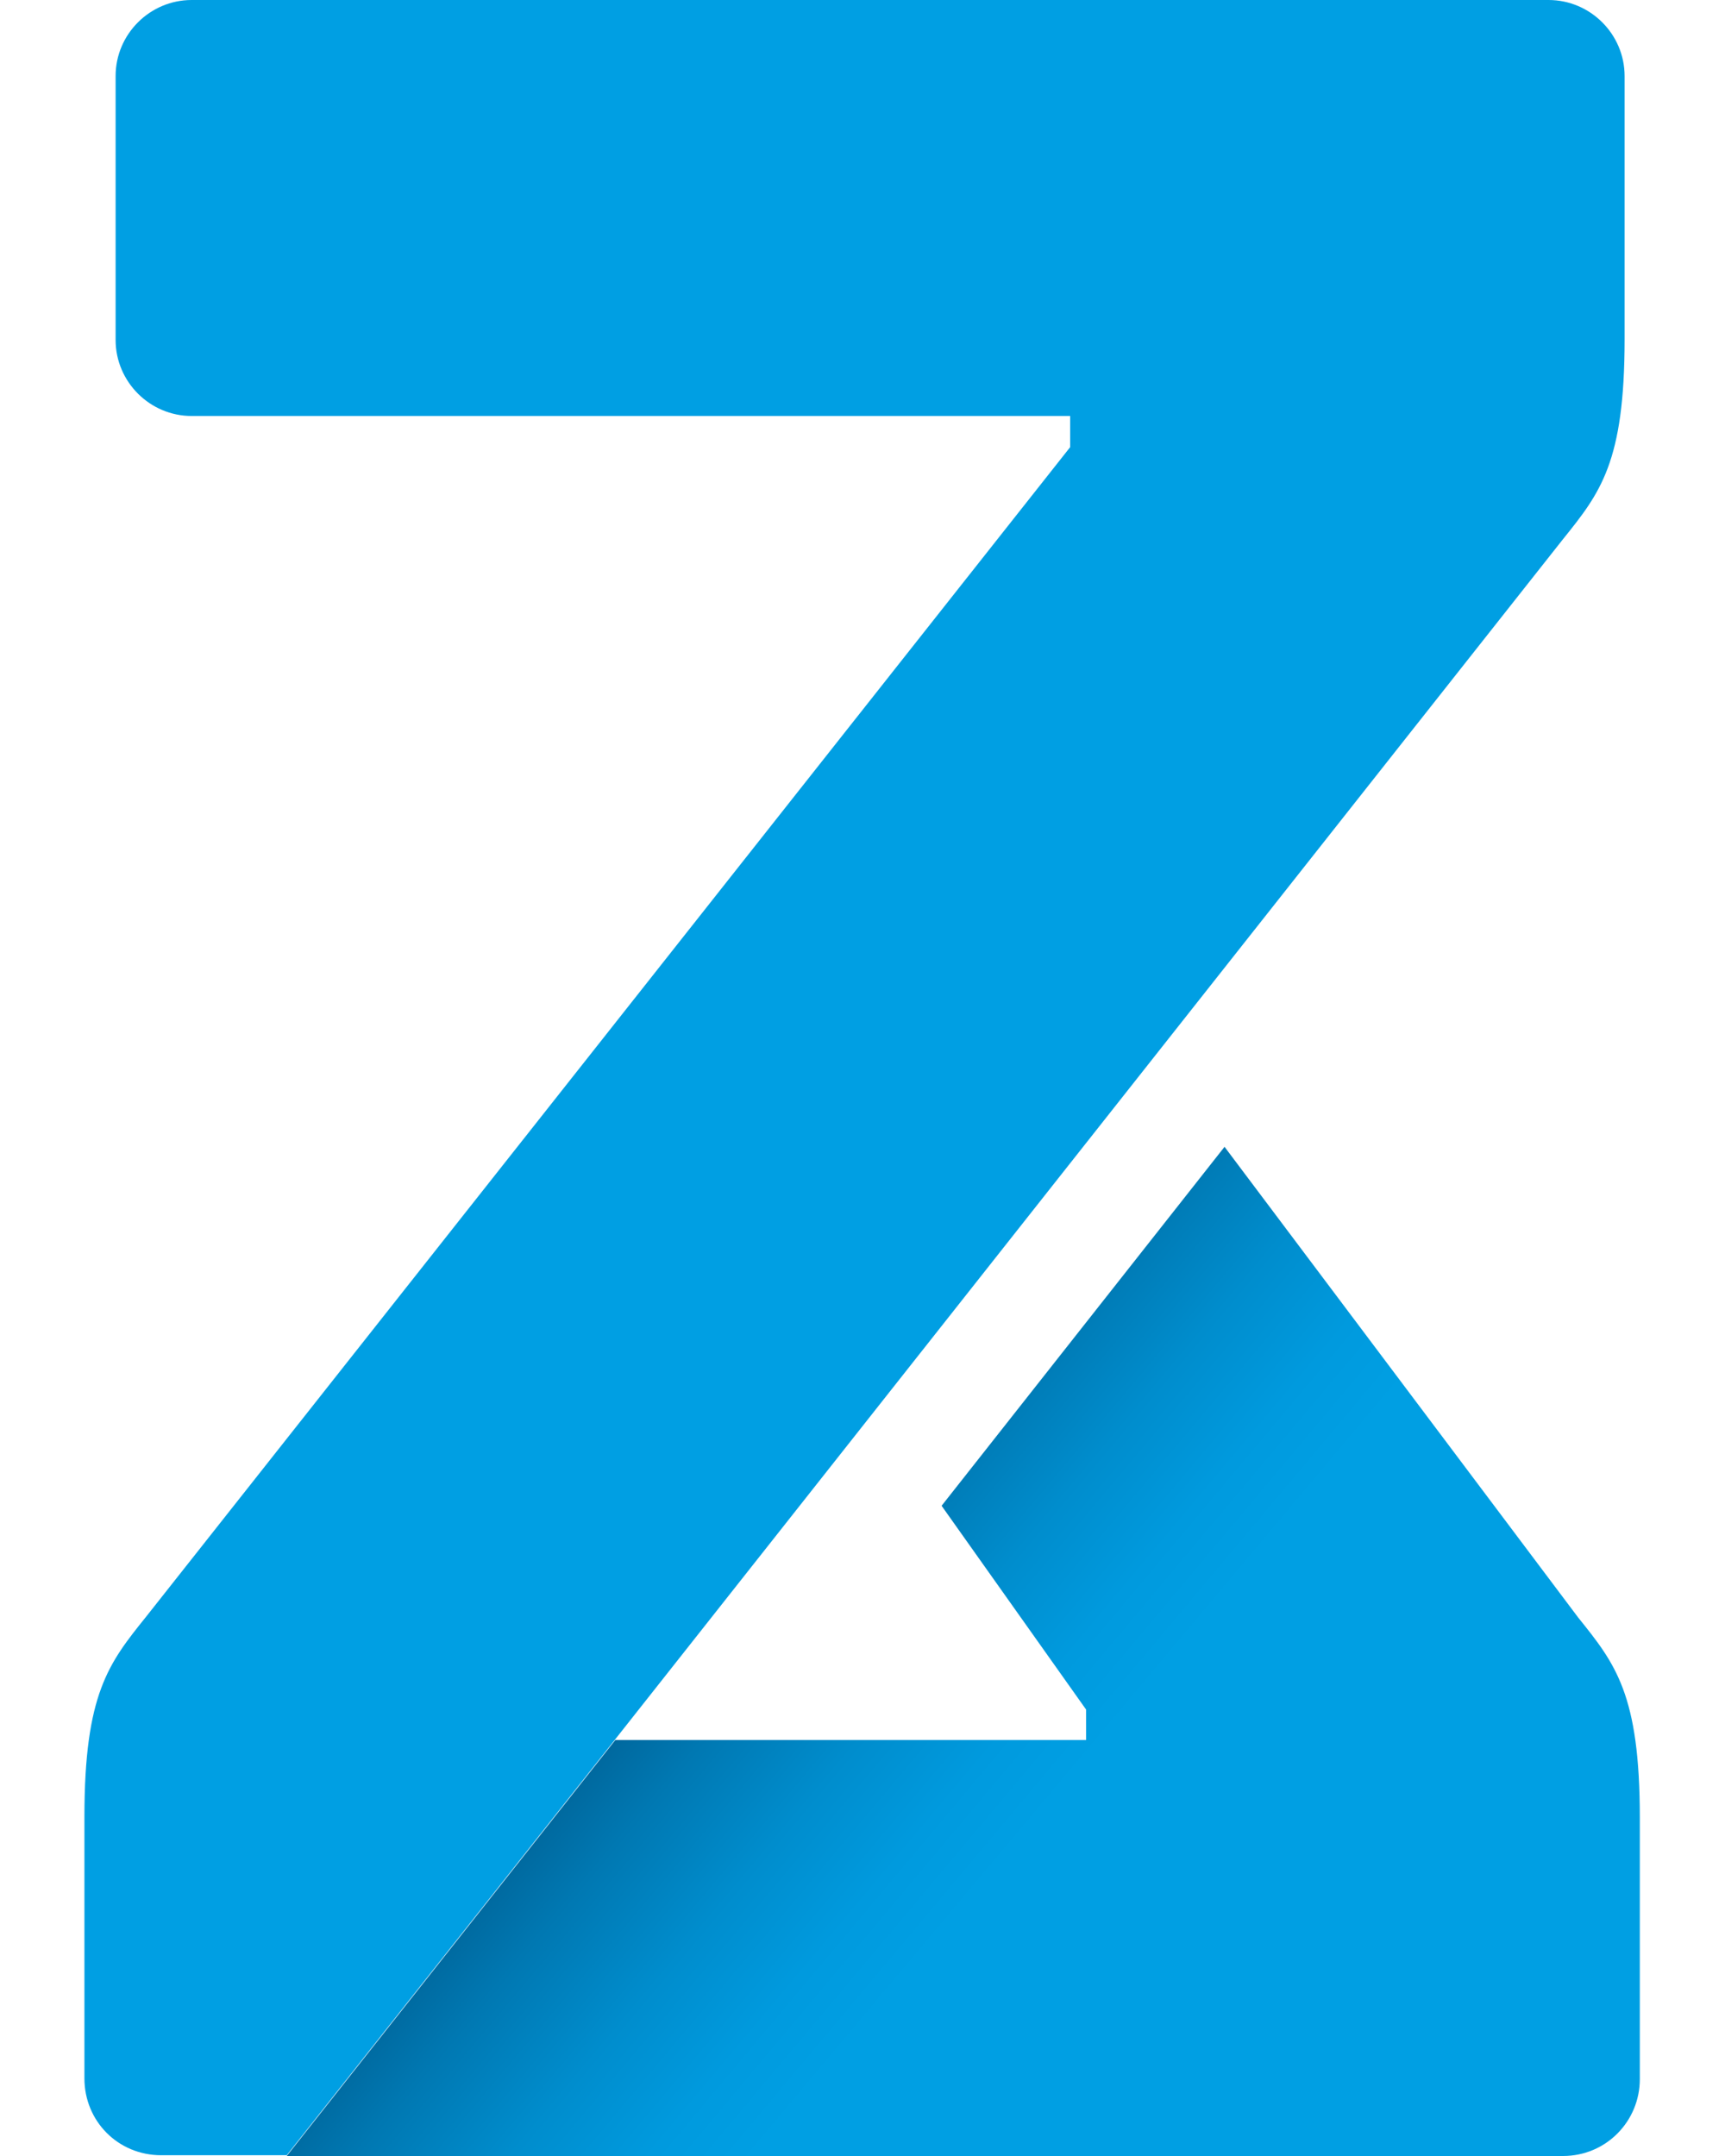
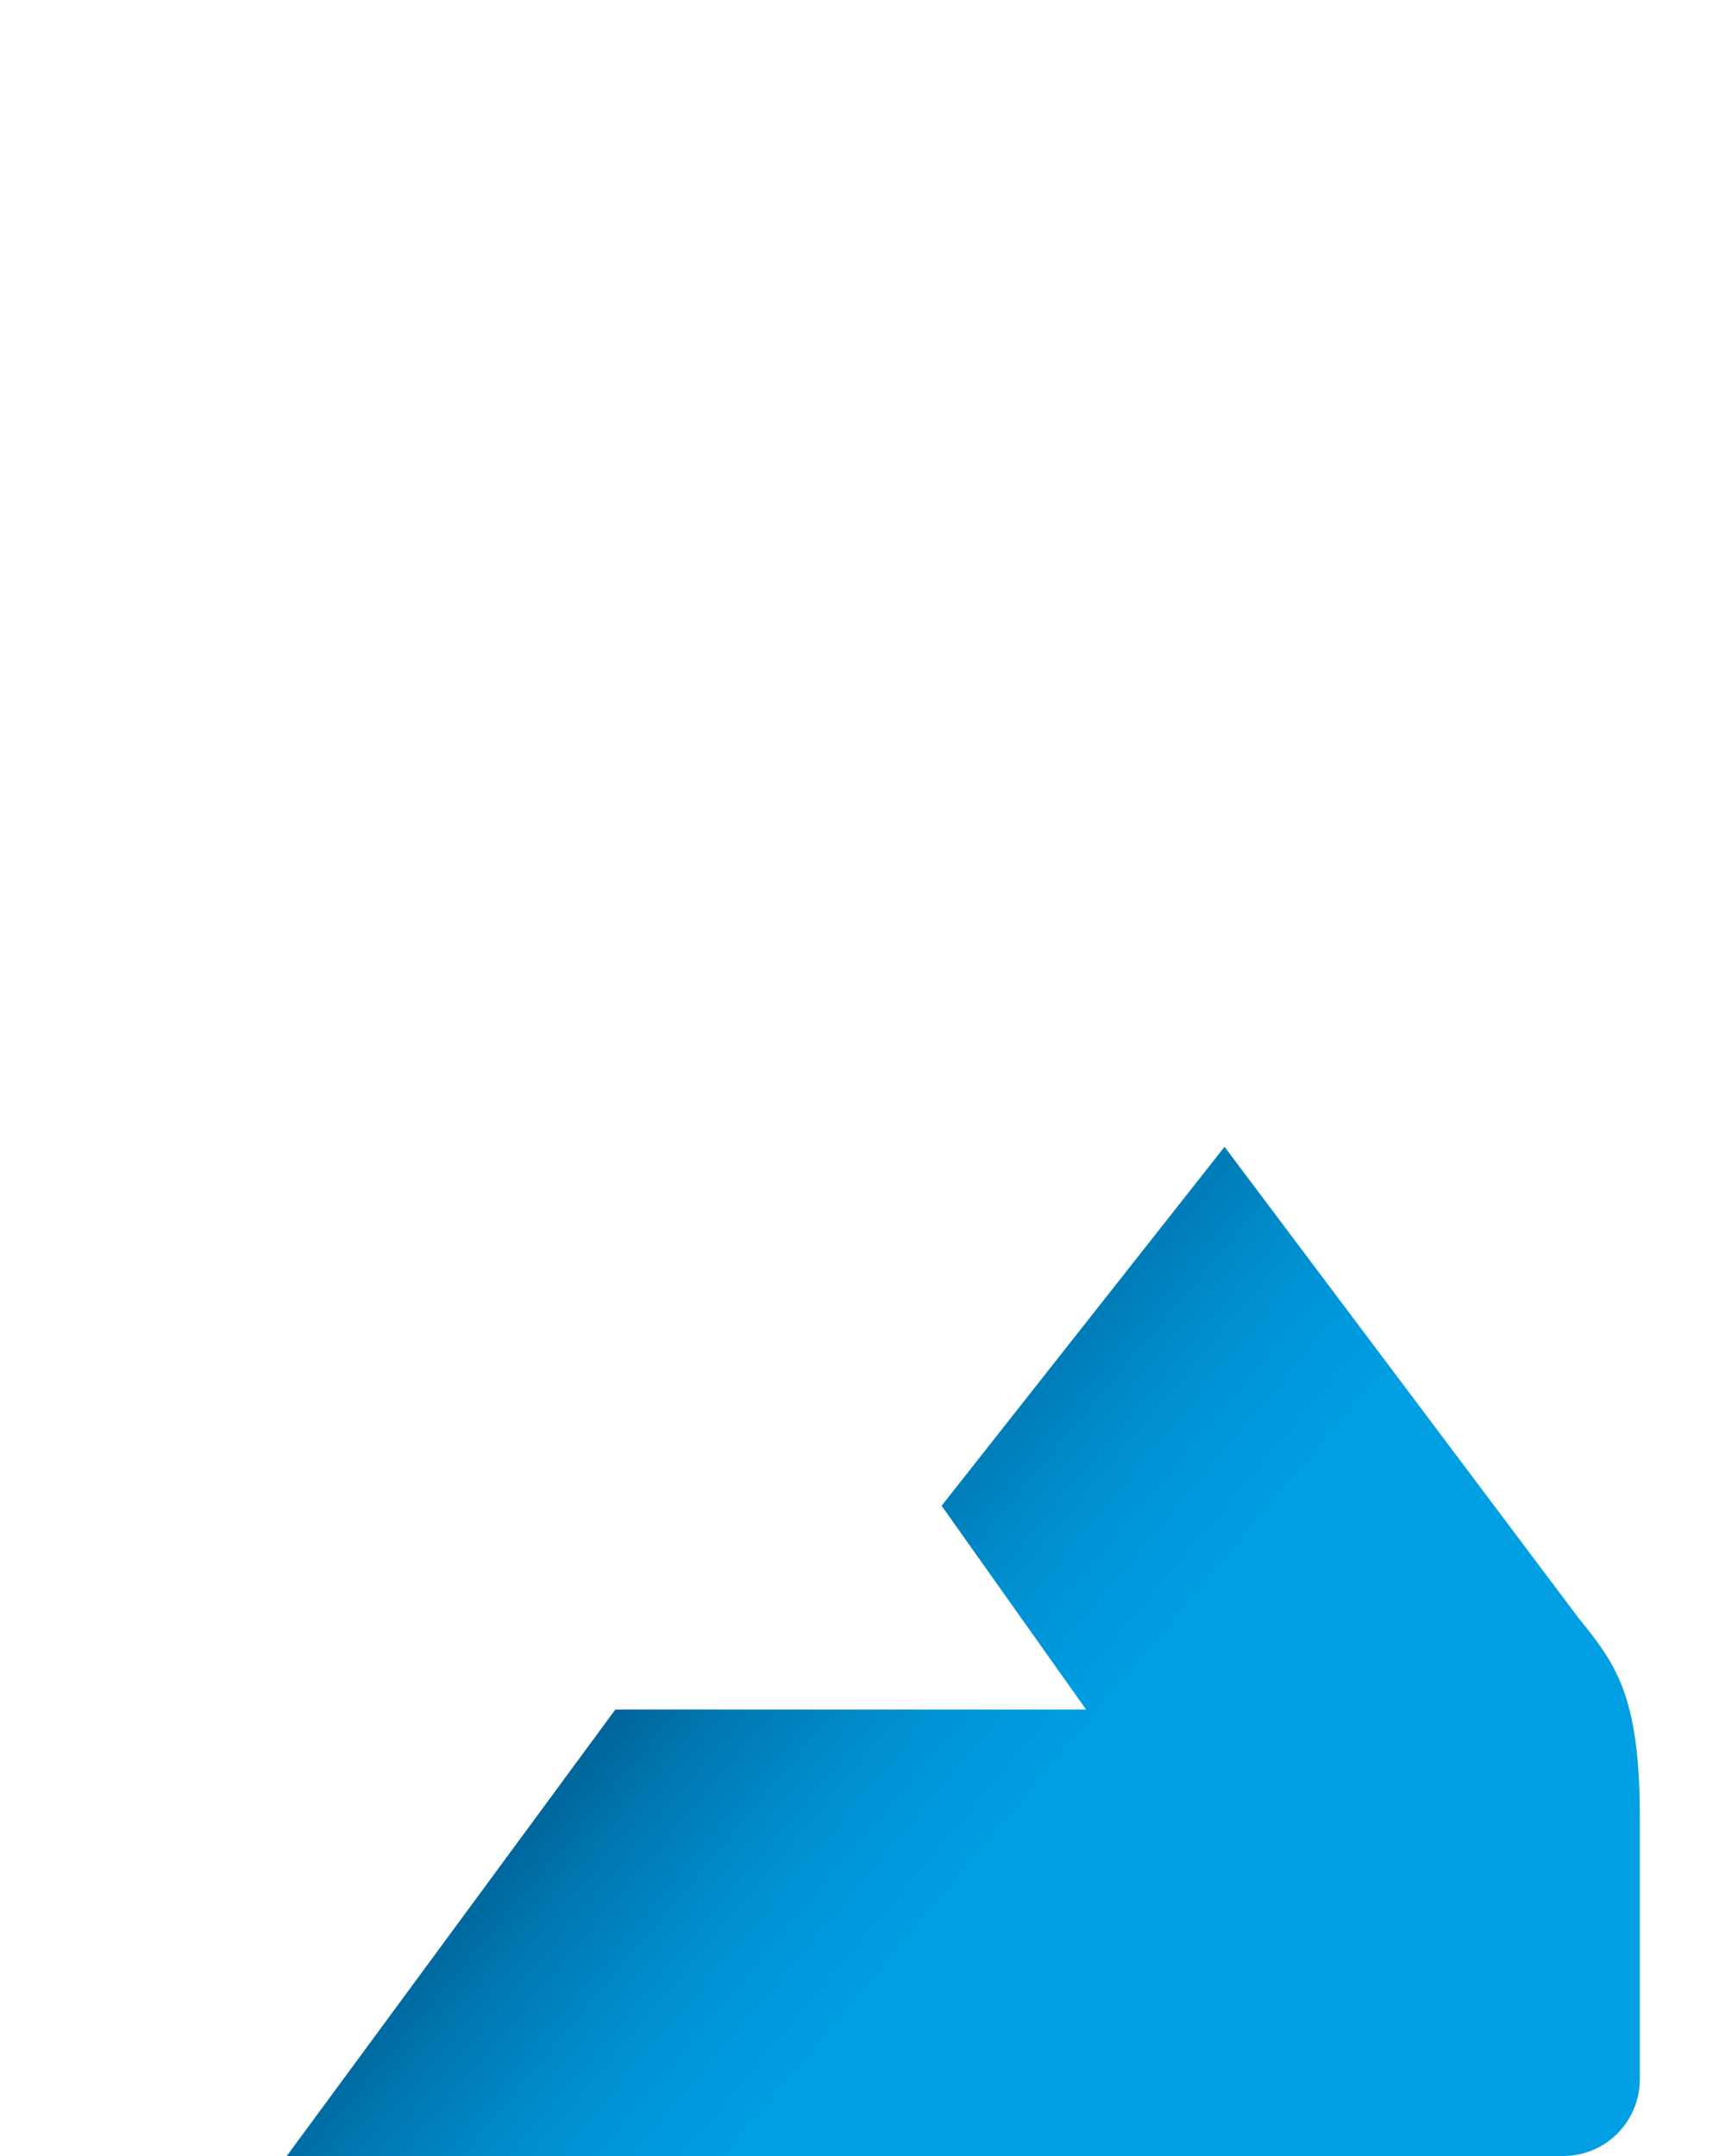
<svg xmlns="http://www.w3.org/2000/svg" version="1.1" id="Ebene_1" x="0px" y="0px" viewBox="0 0 226.8 283.5" style="enable-background:new 0 0 226.8 283.5;" xml:space="preserve">
  <style type="text/css">
	.st0{fill:url(#SVGID_1_);}
	.st1{fill:#009FE3;}
</style>
  <g>
    <g>
      <g>
        <linearGradient id="SVGID_1_" gradientUnits="userSpaceOnUse" x1="75.433" y1="197.09" x2="132.075" y2="244.618">
          <stop offset="0" style="stop-color:#003A62" />
          <stop offset="0.222" style="stop-color:#005B8D" />
          <stop offset="0.452" style="stop-color:#0078B2" />
          <stop offset="0.666" style="stop-color:#008DCD" />
          <stop offset="0.855" style="stop-color:#009ADE" />
          <stop offset="1" style="stop-color:#009FE3" />
        </linearGradient>
-         <path class="st0" d="M37.7,283.5h167.8c5.7,0,10.1-4.6,10.1-10.1v-34.4c0-16.2-3.2-20.2-8.1-26.3L161,150.8L123.8,198l19,26.8v4     H80.9L37.7,283.5z" />
+         <path class="st0" d="M37.7,283.5h167.8c5.7,0,10.1-4.6,10.1-10.1v-34.4c0-16.2-3.2-20.2-8.1-26.3L161,150.8L123.8,198l19,26.8H80.9L37.7,283.5z" />
      </g>
    </g>
    <g>
-       <path class="st1" d="M205.5,70.9c4.9-6.1,8.1-10.1,8.1-26.3V10c0-5.5-4.5-10-10-10H25.2c-5.5,0-10,4.5-10,10v34.7    c0,5.5,4.5,10,10,10h115.5v4.1L19.2,212.6c-4.9,6.1-8.1,10.1-8.1,26.3v34.4c0,5.6,4.4,10.1,10.1,10.1h16.5L205.5,70.9z" />
-     </g>
+       </g>
  </g>
</svg>